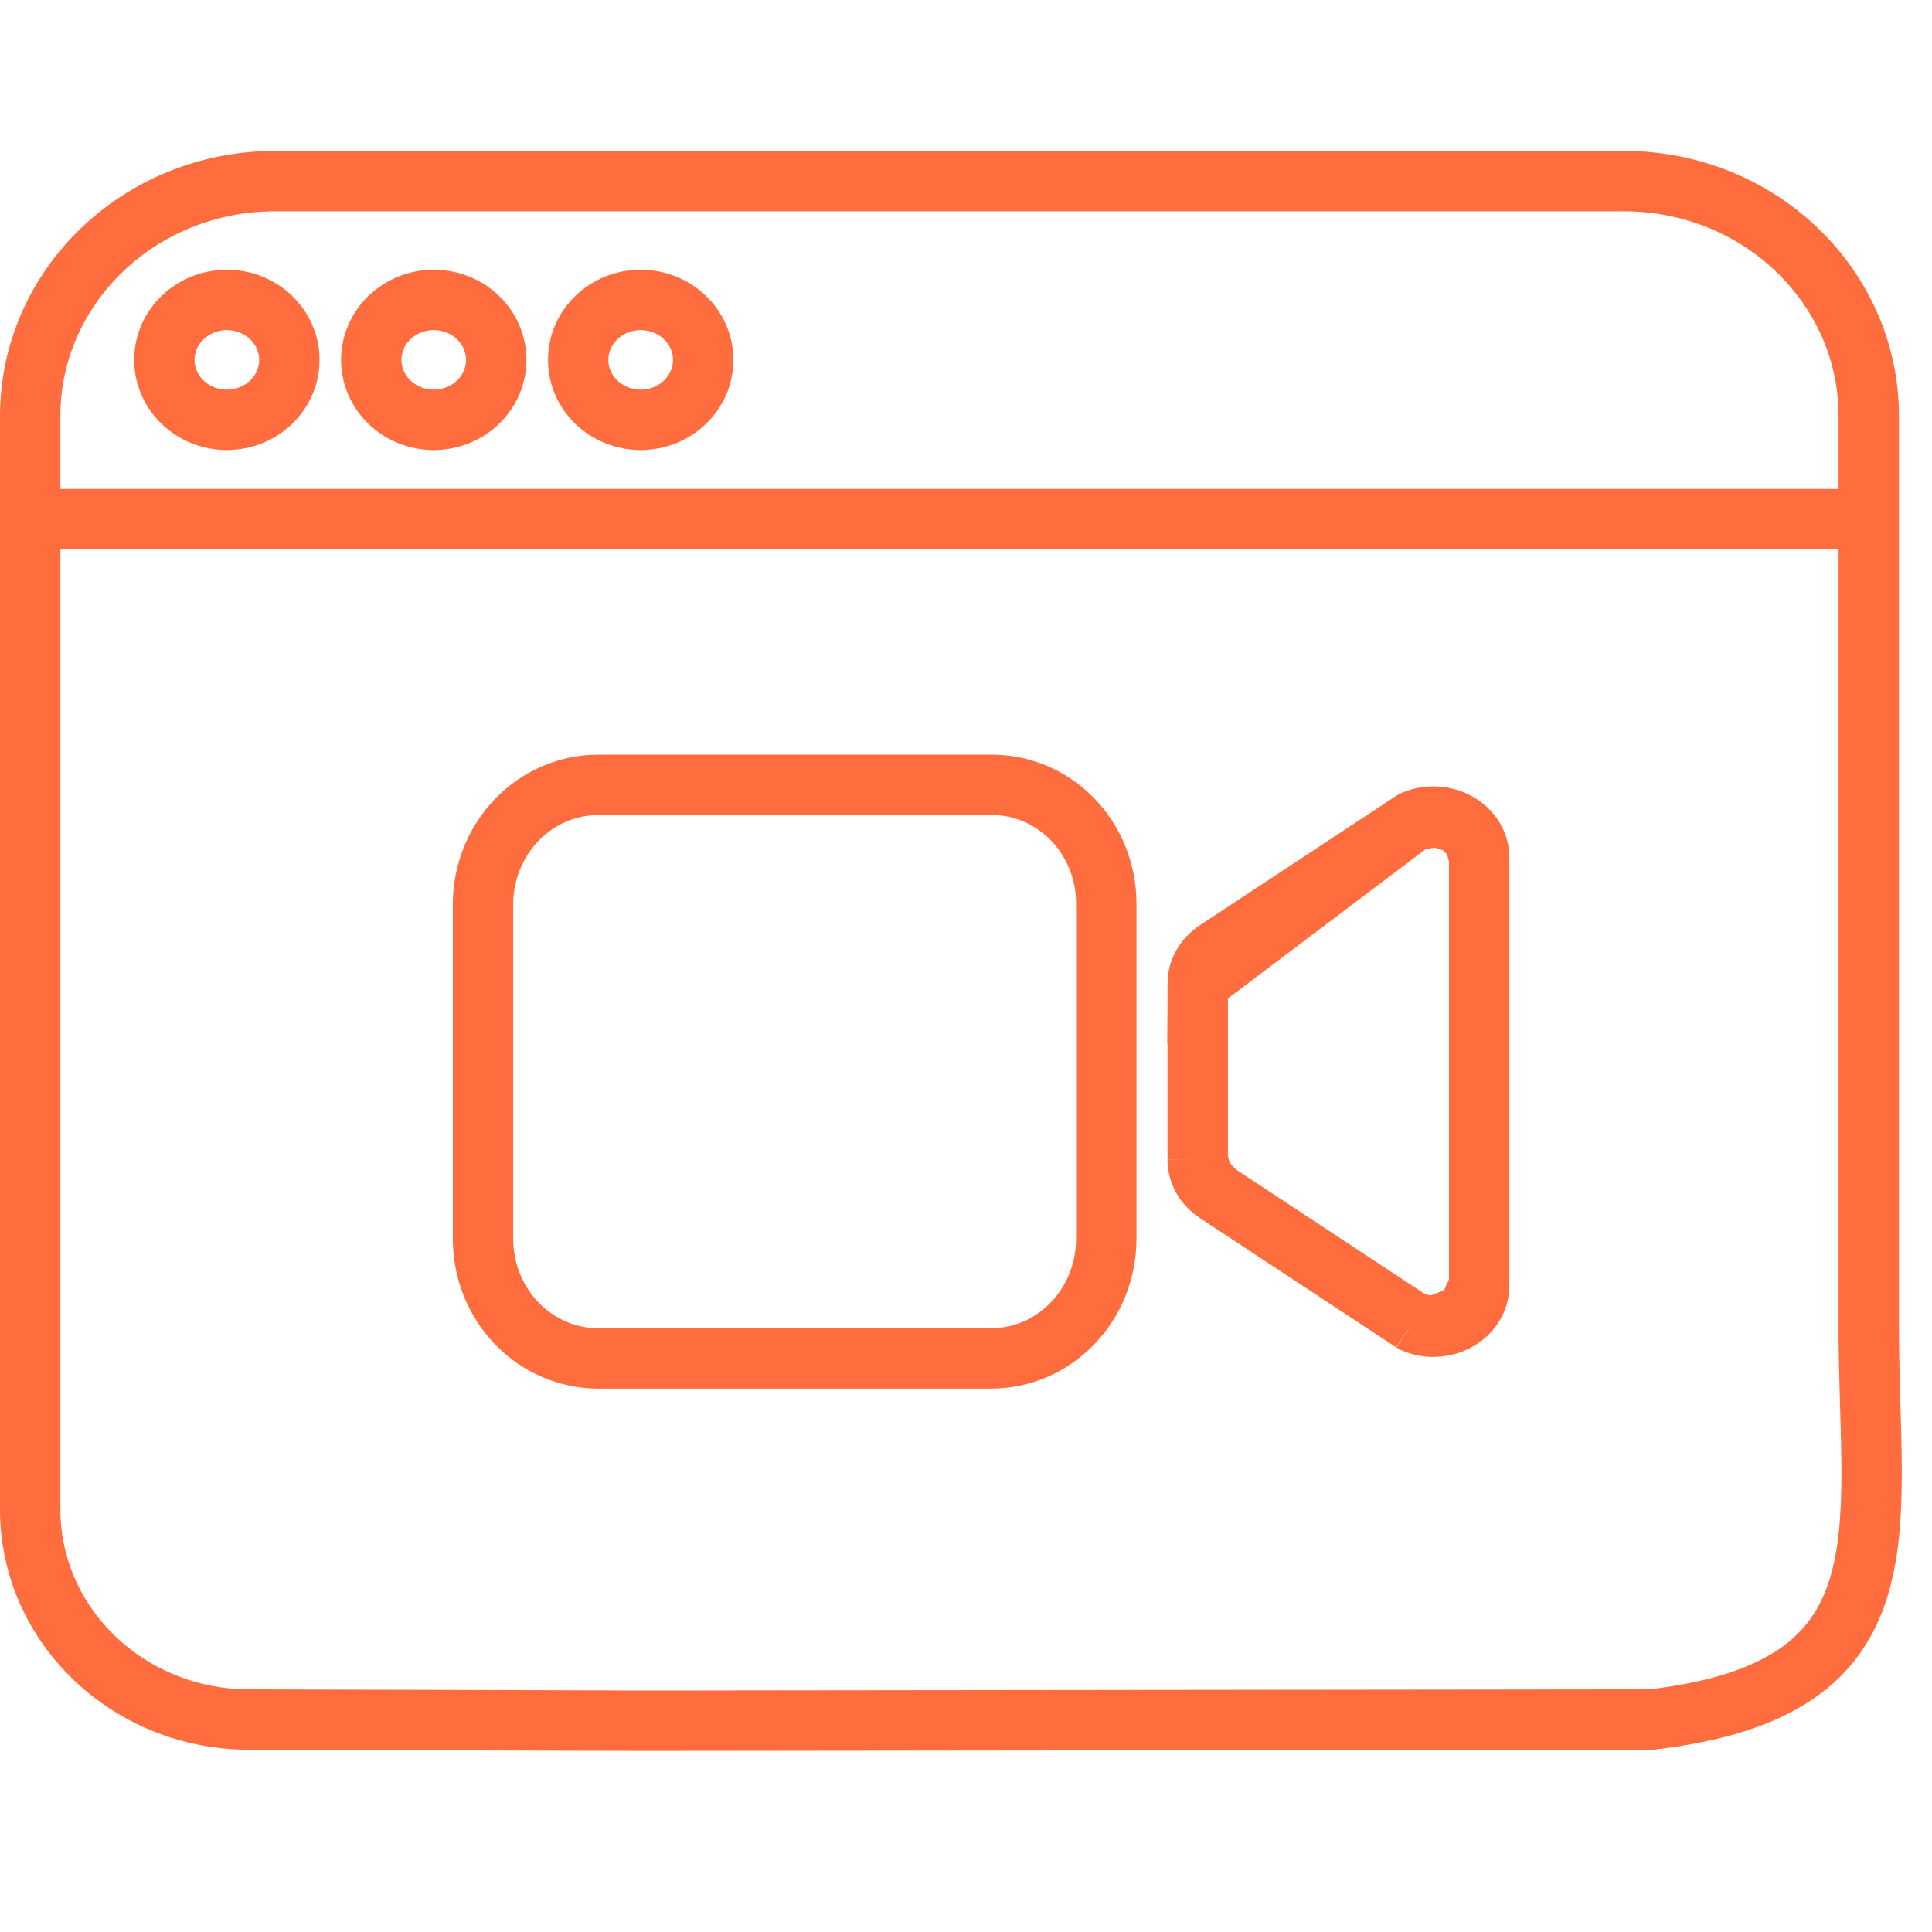
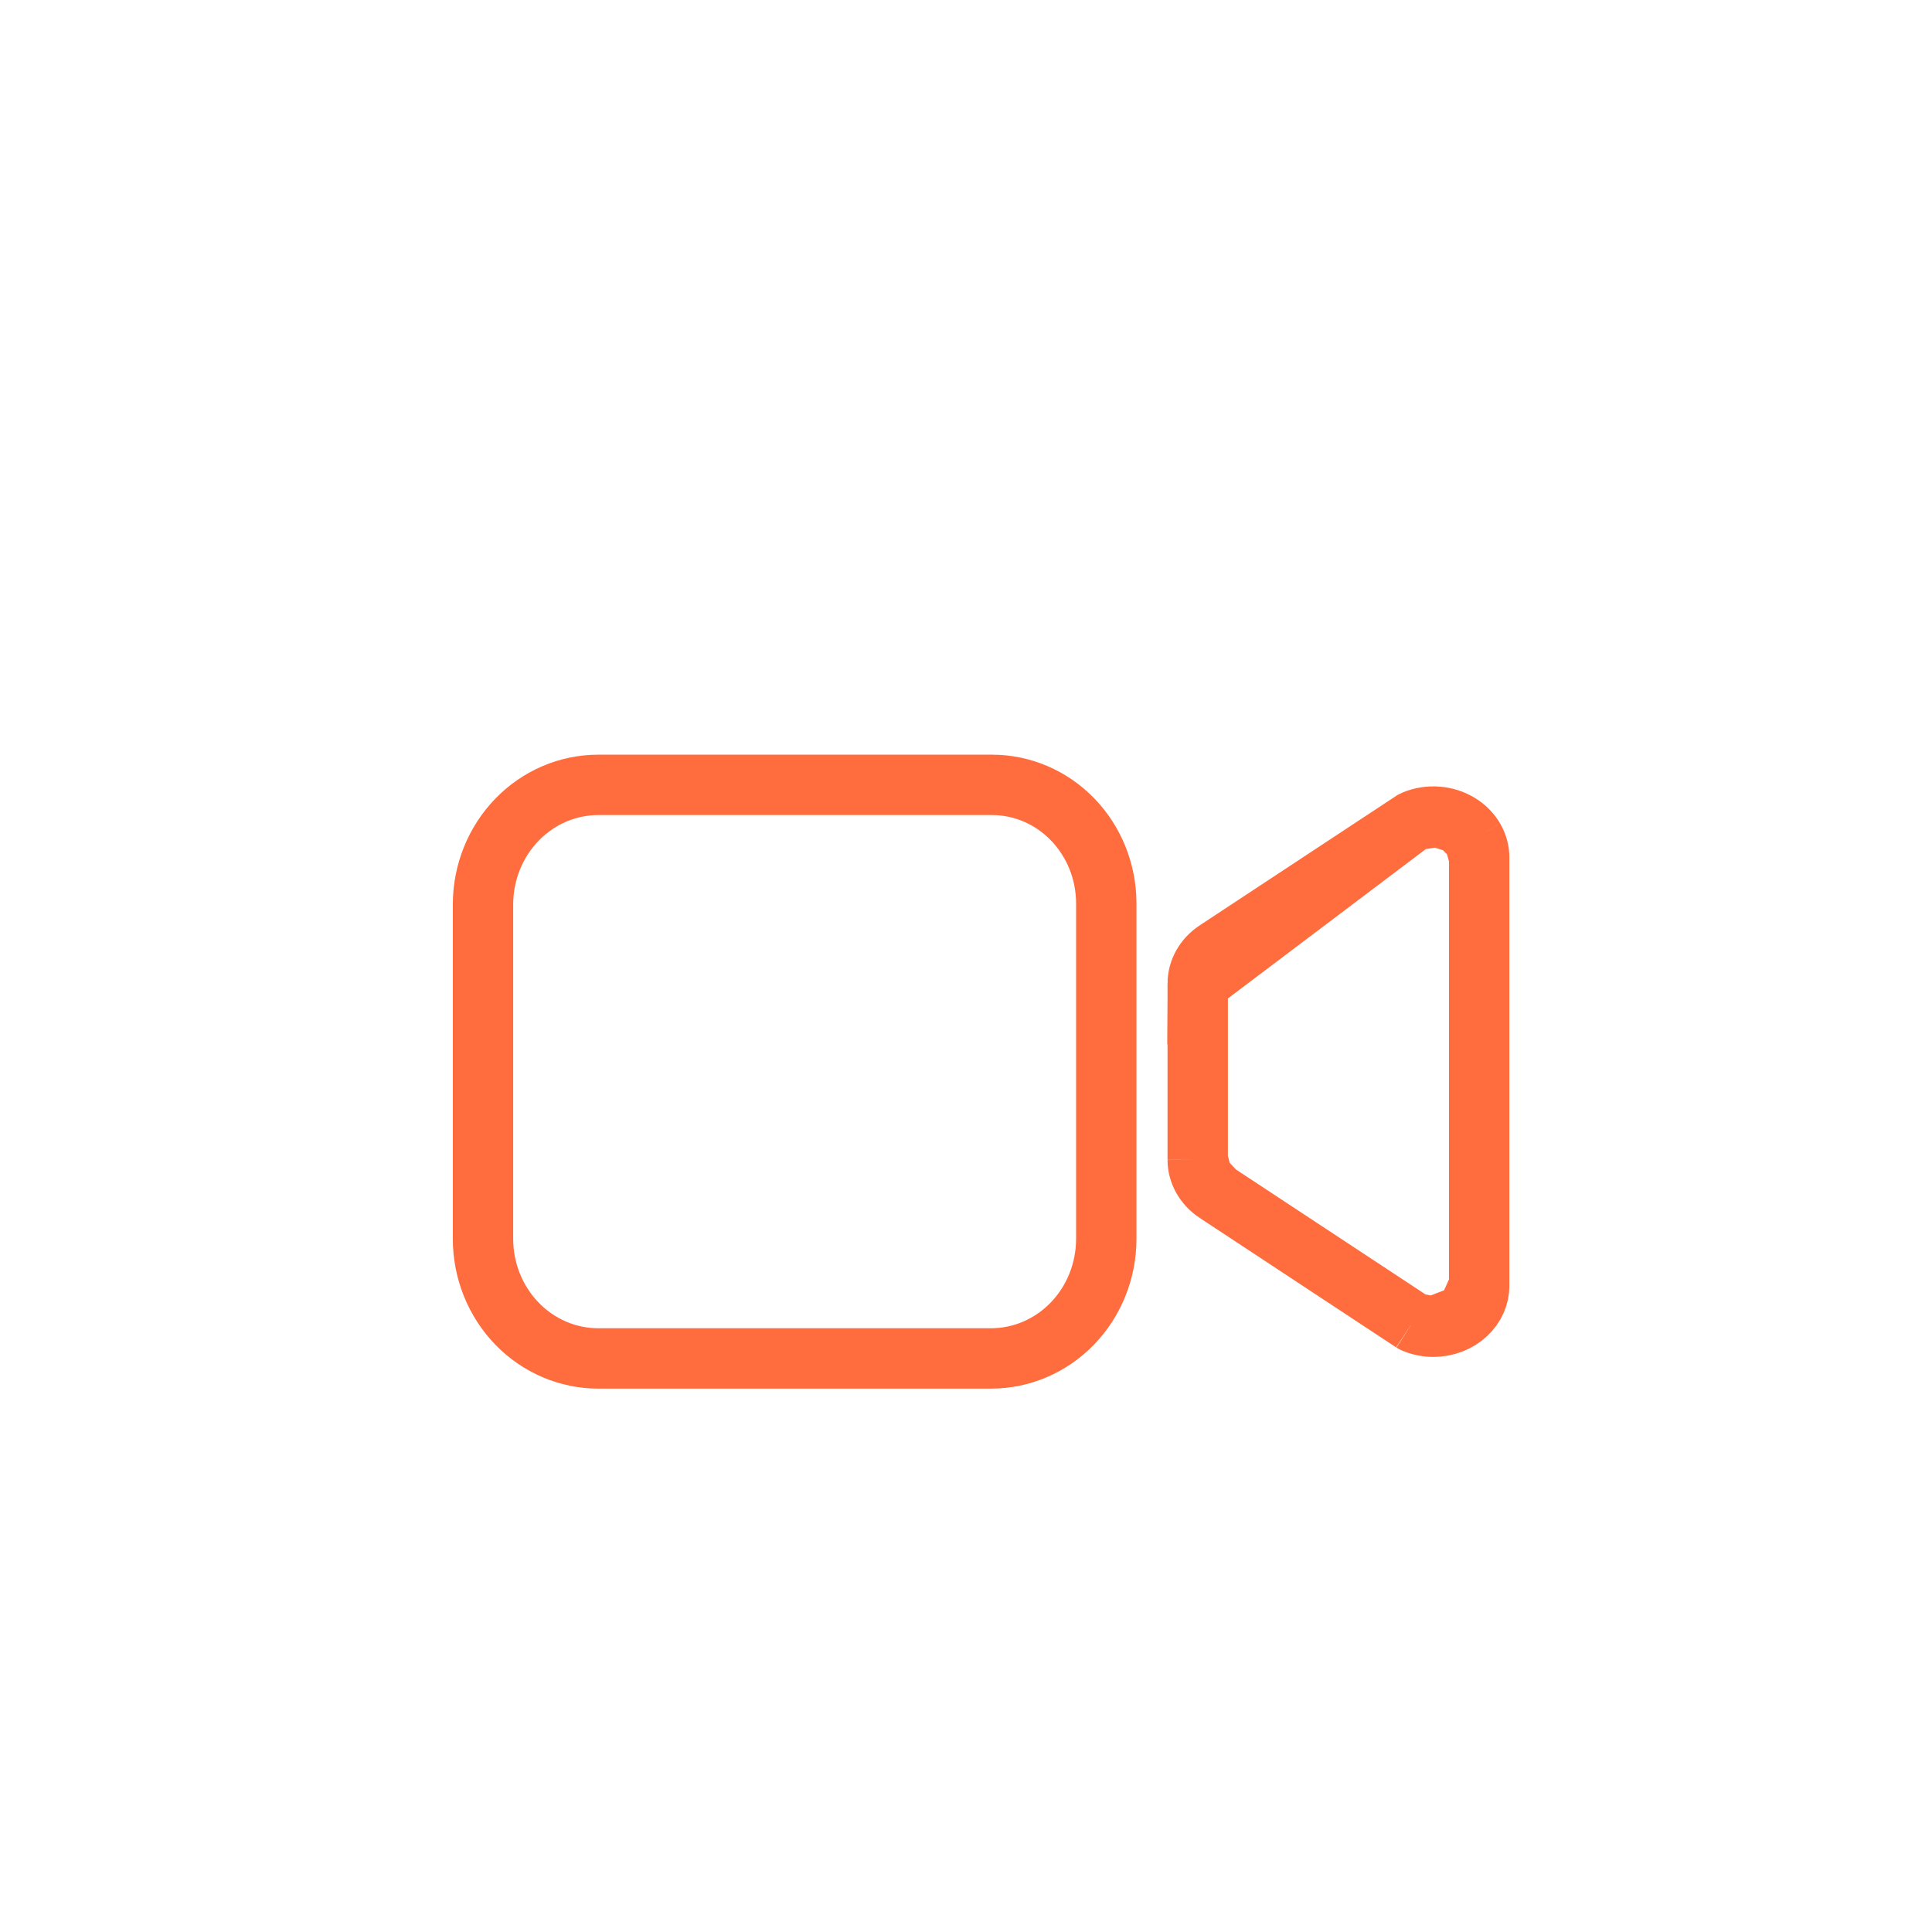
<svg xmlns="http://www.w3.org/2000/svg" width="64" height="64" viewBox="0 0 64 64" fill="none">
-   <path d="M61.906 44.51V13.784C61.906 9.485 58.274 6 53.794 6H9.112C4.632 6 1 9.485 1 13.784V49.998C1 53.859 4.274 56.983 8.298 56.962L21.386 57L54.696 56.962C63.374 55.959 61.906 50.755 61.906 44.012M1.118 17.198H61.738M9.585 11.922C9.585 13.019 8.658 13.908 7.515 13.908C6.372 13.908 5.445 13.019 5.445 11.922C5.445 10.825 6.372 9.936 7.515 9.936C8.658 9.936 9.585 10.825 9.585 11.922ZM16.439 11.922C16.439 13.019 15.512 13.908 14.369 13.908C13.226 13.908 12.299 13.019 12.299 11.922C12.299 10.825 13.226 9.936 14.369 9.936C15.512 9.936 16.439 10.825 16.439 11.922ZM23.293 11.922C23.293 13.019 22.366 13.908 21.223 13.908C20.08 13.908 19.153 13.019 19.153 11.922C19.153 10.825 20.08 9.936 21.223 9.936C22.366 9.936 23.293 10.825 23.293 11.922Z" stroke="#FF6C3D" stroke-width="2" />
  <path d="M46.845 43.823L46.846 43.823C47.045 43.906 47.263 43.95 47.484 43.95L46.845 43.823ZM46.845 43.823C46.828 43.816 46.814 43.808 46.8 43.799L46.798 43.798M46.845 43.823L46.798 43.798M46.798 43.798L40.295 39.512M46.798 43.798L40.295 39.512M46.8 27.2L46.798 27.201L40.295 31.487C40.095 31.618 39.939 31.788 39.834 31.978C39.729 32.167 39.677 32.372 39.676 32.577L46.8 27.2ZM46.8 27.2C46.814 27.192 46.828 27.183 46.845 27.177L46.846 27.176M46.8 27.2L46.846 27.176M46.846 27.176C47.083 27.078 47.345 27.035 47.608 27.055M46.846 27.176L47.608 27.055M40.295 39.512C40.295 39.512 40.294 39.512 40.294 39.512C40.095 39.381 39.939 39.211 39.834 39.022M40.295 39.512L39.834 39.022M39.834 39.022C39.729 38.833 39.677 38.627 39.676 38.422M39.834 39.022L39.676 38.422M39.676 38.422C39.676 38.422 39.676 38.422 39.676 38.422M39.676 38.422V38.422M39.676 38.422V32.578V38.422ZM47.608 27.055C47.871 27.074 48.121 27.155 48.335 27.285M47.608 27.055L48.335 27.285M48.335 27.285C48.549 27.415 48.717 27.588 48.83 27.783M48.335 27.285L48.83 27.783M48.83 27.783C48.943 27.979 49 28.192 49 28.405M48.83 27.783L49 28.405M49 28.405V42.594M49 28.405V42.594M49 42.594C49 42.931 48.857 43.269 48.58 43.529M49 42.594L48.58 43.529M48.58 43.529C48.299 43.792 47.906 43.95 47.484 43.95L48.58 43.529ZM35.519 43.85C34.801 44.589 33.835 44.999 32.834 45H19.814C18.812 44.999 17.846 44.589 17.129 43.85C16.41 43.11 16.001 42.1 16 41.041V29.959C16.001 28.9 16.41 27.89 17.129 27.15C17.846 26.411 18.812 26.001 19.813 26H32.868C33.86 26.001 34.817 26.408 35.528 27.14C36.24 27.874 36.646 28.875 36.647 29.924V41.041C36.646 42.1 36.237 43.11 35.519 43.85Z" stroke="#FF6C3D" stroke-width="2" />
</svg>